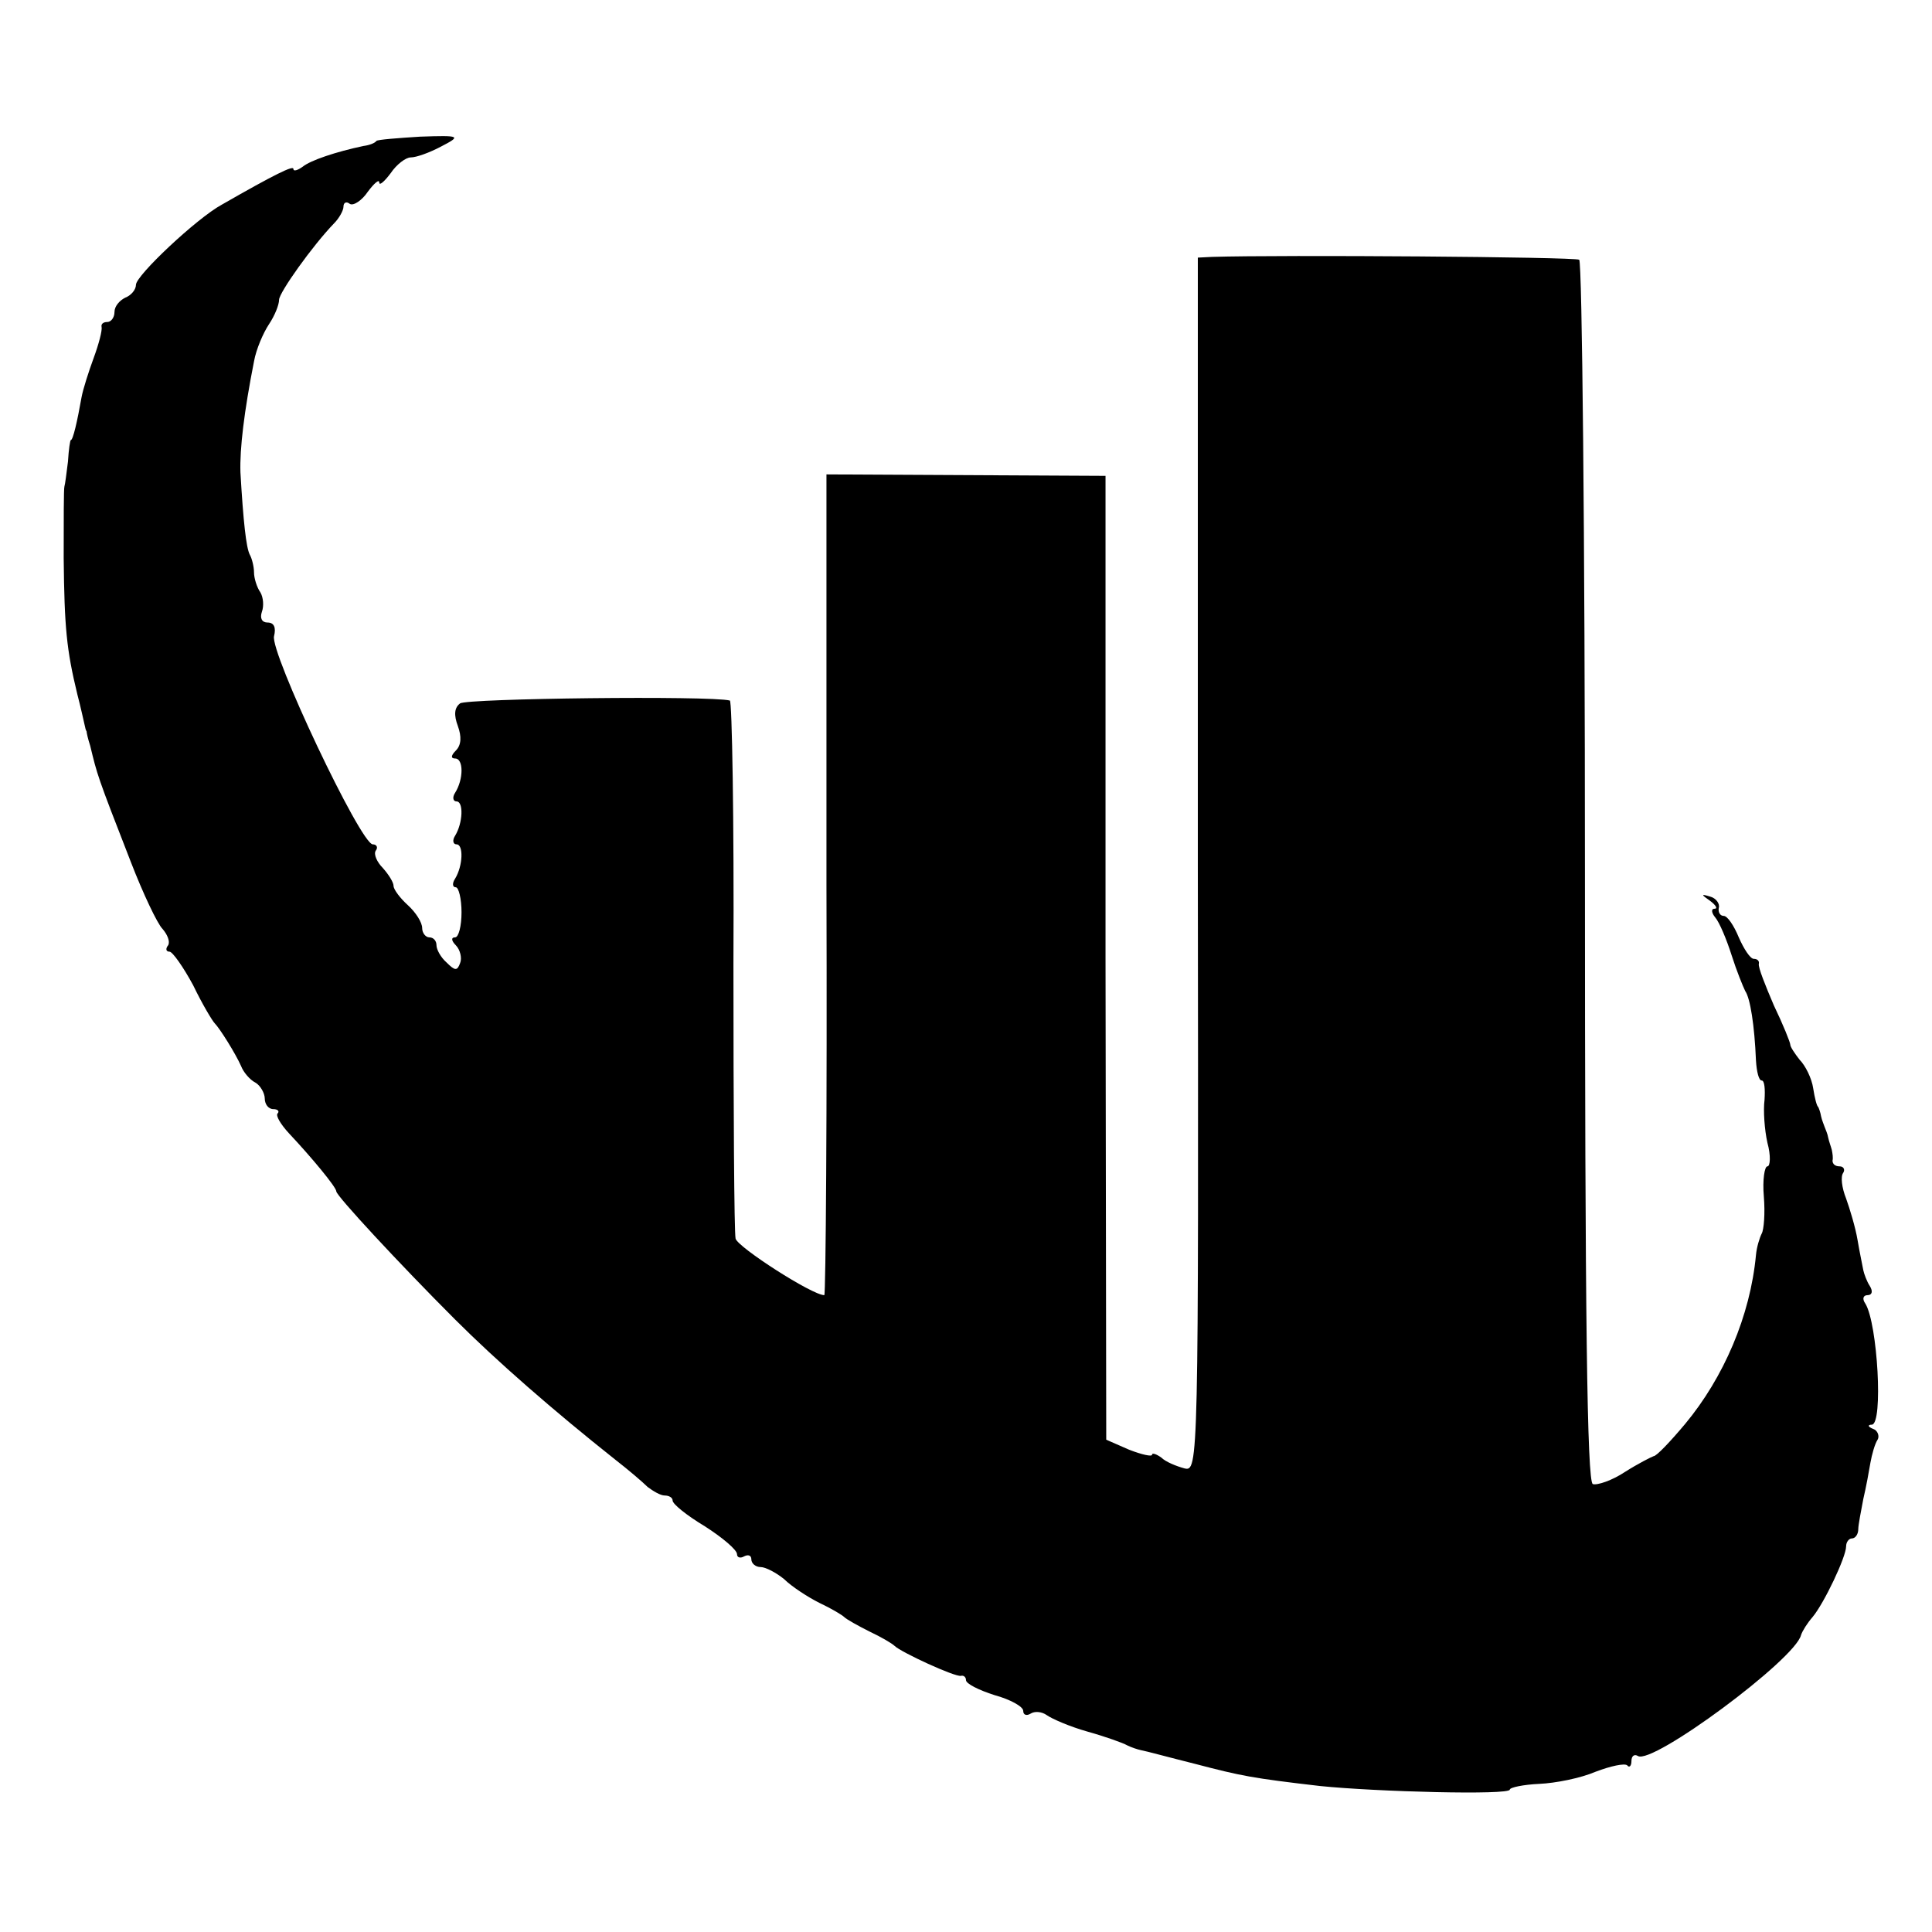
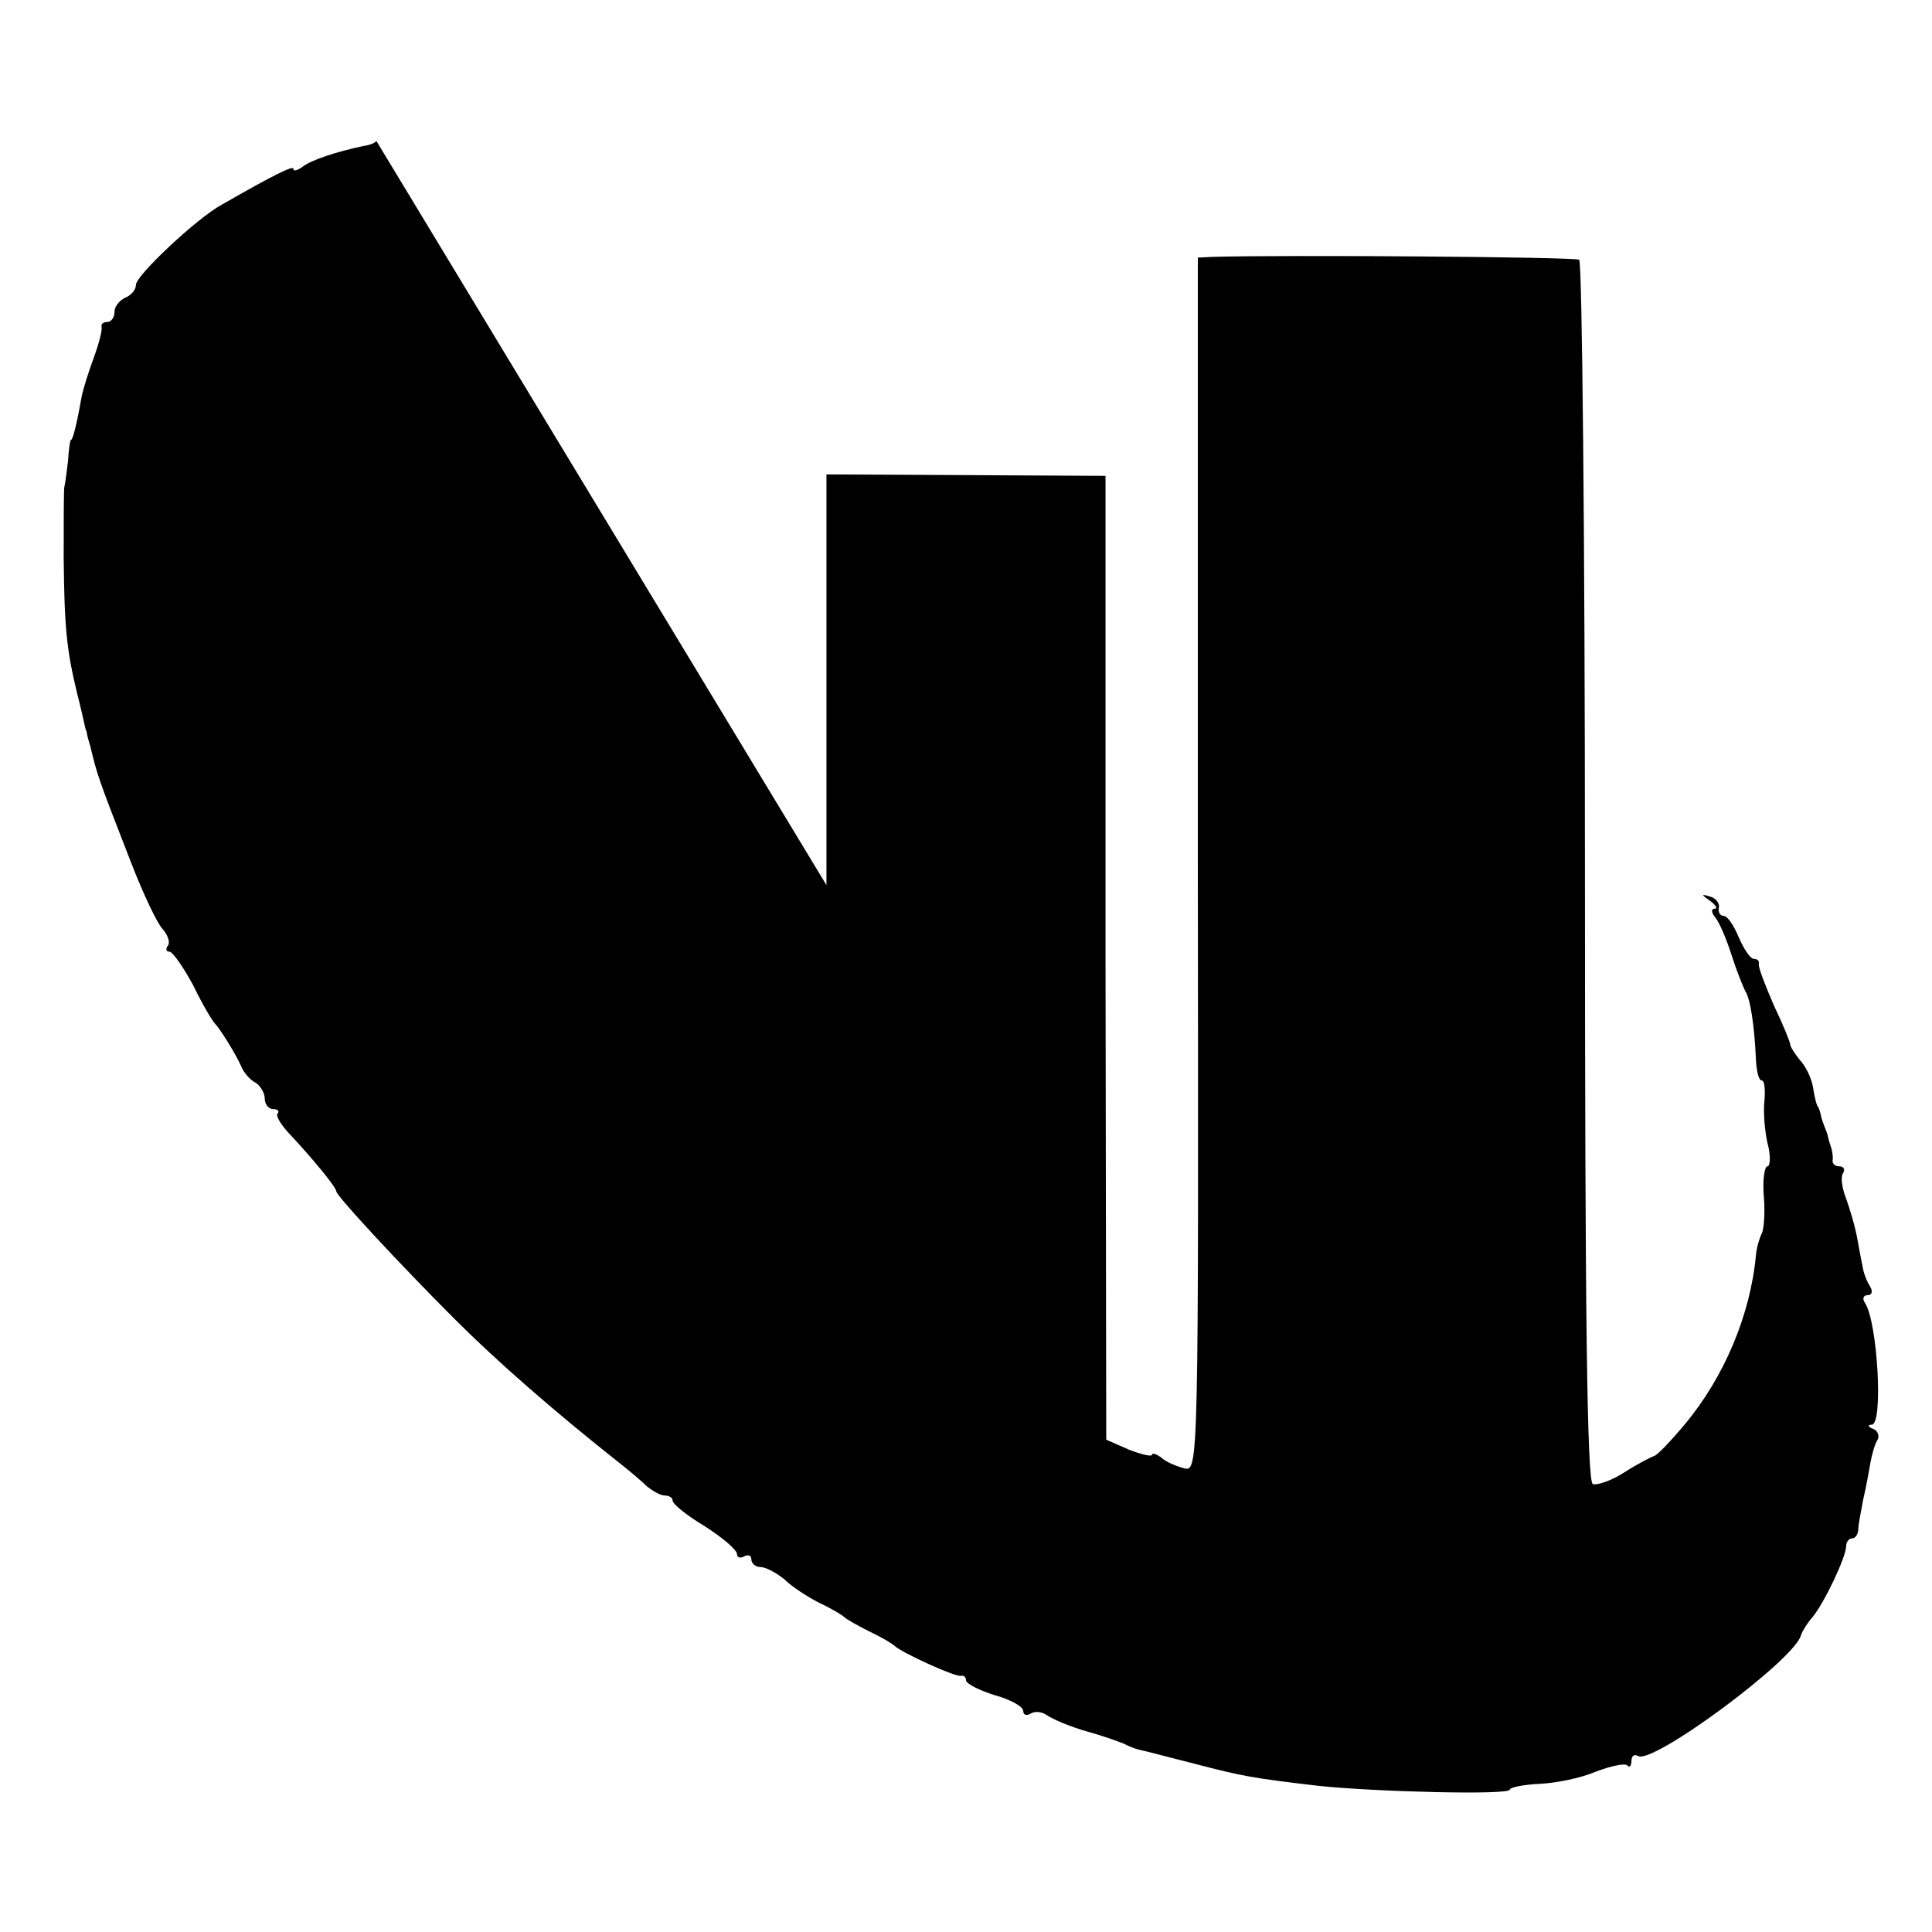
<svg xmlns="http://www.w3.org/2000/svg" version="1.0" width="270pt" height="270pt" viewBox="0 0 270 270" preserveAspectRatio="xMidYMid meet">
  <g transform="translate(0,270) scale(0.1,-0.1)" fill="#000000" stroke="none">
-     <path d="M526 2503 c-2 -3 -10 -6 -18 -7 -38 -8 -74 -20 -85 -29 -7 -5 -13 -7 -13 -3 0 5 -25 -7 -100 -50 -35 -19 -120 -99 -120 -112 0 -7 -7 -15 -15 -18 -8 -4 -15 -12 -15 -20 0 -8 -5 -14 -10 -14 -6 0 -9 -3 -8 -7 1 -5 -4 -24 -11 -43 -7 -19 -15 -44 -17 -55 -6 -34 -12 -60 -15 -60 -1 0 -3 -13 -4 -30 -2 -16 -4 -32 -5 -35 -1 -3 -1 -48 -1 -100 1 -97 4 -128 19 -190 5 -19 9 -38 10 -42 1 -5 2 -9 3 -10 0 -2 2 -11 5 -20 10 -41 9 -40 57 -163 17 -44 37 -86 44 -93 7 -8 11 -18 8 -23 -4 -5 -3 -9 2 -9 4 0 19 -21 33 -47 13 -27 27 -50 30 -53 7 -7 29 -42 37 -60 3 -8 12 -19 20 -23 7 -4 13 -15 13 -22 0 -8 5 -15 12 -15 6 0 9 -3 6 -6 -3 -3 4 -15 16 -28 31 -33 66 -75 66 -81 0 -6 88 -101 166 -179 58 -58 137 -127 224 -196 18 -14 38 -31 45 -38 8 -6 18 -12 24 -12 6 0 11 -3 11 -7 0 -5 20 -21 45 -36 25 -16 45 -33 45 -39 0 -5 5 -6 10 -3 6 3 10 1 10 -4 0 -6 6 -11 13 -11 7 0 22 -8 33 -17 10 -10 33 -25 49 -33 17 -8 32 -17 35 -20 3 -3 19 -12 35 -20 17 -8 32 -17 35 -20 9 -9 85 -44 93 -42 4 1 7 -2 7 -6 0 -5 18 -14 40 -21 22 -6 40 -16 40 -22 0 -6 5 -7 10 -4 6 4 16 3 23 -2 7 -5 32 -16 57 -23 25 -7 50 -16 55 -19 6 -3 15 -6 20 -7 6 -1 39 -10 75 -19 65 -17 80 -20 175 -31 78 -8 265 -13 265 -5 0 3 19 7 41 8 23 1 58 8 79 17 21 8 40 12 44 9 3 -4 6 -1 6 6 0 7 4 10 9 7 20 -13 220 135 228 169 2 6 9 17 16 25 16 19 47 84 47 99 0 6 4 11 8 11 5 0 9 6 9 13 0 6 4 26 7 42 4 17 8 39 10 51 2 11 6 26 10 32 3 5 0 13 -6 15 -8 3 -8 6 -2 6 16 1 8 141 -9 169 -5 7 -3 12 3 12 6 0 8 5 3 13 -4 6 -8 17 -9 22 -1 6 -5 24 -8 42 -3 18 -11 44 -16 58 -6 15 -8 31 -4 36 3 5 0 9 -5 9 -6 0 -10 3 -10 8 1 4 0 10 -1 15 -1 4 -4 12 -5 17 -1 6 -4 12 -5 15 -1 3 -4 10 -5 15 -1 6 -3 11 -4 13 -2 1 -5 13 -7 26 -2 14 -11 32 -19 40 -7 9 -13 18 -13 21 0 3 -10 28 -23 55 -12 28 -22 53 -21 58 1 4 -2 7 -7 7 -5 0 -14 14 -21 30 -7 17 -16 30 -21 30 -5 0 -8 5 -7 11 2 6 -4 14 -12 16 -13 4 -13 3 0 -6 8 -6 11 -11 6 -11 -5 0 -4 -6 1 -12 6 -7 16 -31 23 -53 7 -22 16 -44 19 -50 7 -10 13 -48 15 -97 1 -16 4 -28 8 -28 4 0 5 -12 4 -27 -2 -15 0 -42 4 -60 5 -18 4 -33 0 -33 -4 0 -7 -19 -5 -42 2 -24 0 -47 -3 -52 -3 -6 -7 -19 -8 -30 -8 -85 -45 -171 -99 -236 -21 -25 -40 -45 -44 -45 -3 -1 -21 -10 -40 -22 -18 -12 -39 -19 -45 -17 -8 3 -11 233 -11 855 0 468 -4 853 -8 856 -6 4 -417 7 -513 4 l-20 -1 0 -848 c1 -844 1 -849 -19 -844 -11 3 -26 9 -32 15 -7 5 -13 7 -13 4 0 -3 -14 0 -32 7 l-32 14 -1 673 0 674 -195 1 -195 1 0 -574 c1 -315 -1 -573 -3 -573 -17 0 -121 67 -124 79 -2 9 -3 181 -3 384 1 202 -2 368 -5 368 -28 7 -368 3 -377 -4 -8 -6 -9 -16 -3 -32 5 -14 5 -26 -3 -34 -7 -7 -7 -11 -1 -11 12 0 12 -29 0 -48 -4 -6 -3 -12 2 -12 10 0 9 -30 -2 -48 -4 -6 -3 -12 2 -12 10 0 9 -30 -2 -48 -4 -6 -4 -12 1 -12 4 0 8 -16 8 -35 0 -19 -4 -35 -9 -35 -6 0 -5 -5 1 -11 6 -6 9 -18 6 -25 -4 -11 -7 -11 -19 1 -8 7 -14 18 -14 24 0 6 -4 11 -10 11 -5 0 -10 6 -10 13 0 8 -9 22 -20 32 -11 10 -20 22 -20 27 0 5 -7 16 -15 25 -8 8 -13 19 -10 24 4 5 1 9 -4 9 -17 0 -144 269 -138 291 3 12 0 19 -9 19 -8 0 -11 6 -8 15 3 8 2 20 -2 27 -5 7 -9 20 -9 28 0 8 -3 20 -6 25 -5 10 -9 46 -13 115 -1 33 5 84 19 155 3 17 13 40 21 52 8 12 14 27 14 34 0 10 47 76 77 107 7 7 13 18 13 23 0 6 4 8 9 4 5 -3 17 5 25 17 9 12 16 18 16 13 0 -5 7 1 16 13 8 12 21 22 28 22 8 0 27 7 42 15 29 15 28 16 -29 14 -31 -2 -59 -4 -61 -6z" />
+     <path d="M526 2503 c-2 -3 -10 -6 -18 -7 -38 -8 -74 -20 -85 -29 -7 -5 -13 -7 -13 -3 0 5 -25 -7 -100 -50 -35 -19 -120 -99 -120 -112 0 -7 -7 -15 -15 -18 -8 -4 -15 -12 -15 -20 0 -8 -5 -14 -10 -14 -6 0 -9 -3 -8 -7 1 -5 -4 -24 -11 -43 -7 -19 -15 -44 -17 -55 -6 -34 -12 -60 -15 -60 -1 0 -3 -13 -4 -30 -2 -16 -4 -32 -5 -35 -1 -3 -1 -48 -1 -100 1 -97 4 -128 19 -190 5 -19 9 -38 10 -42 1 -5 2 -9 3 -10 0 -2 2 -11 5 -20 10 -41 9 -40 57 -163 17 -44 37 -86 44 -93 7 -8 11 -18 8 -23 -4 -5 -3 -9 2 -9 4 0 19 -21 33 -47 13 -27 27 -50 30 -53 7 -7 29 -42 37 -60 3 -8 12 -19 20 -23 7 -4 13 -15 13 -22 0 -8 5 -15 12 -15 6 0 9 -3 6 -6 -3 -3 4 -15 16 -28 31 -33 66 -75 66 -81 0 -6 88 -101 166 -179 58 -58 137 -127 224 -196 18 -14 38 -31 45 -38 8 -6 18 -12 24 -12 6 0 11 -3 11 -7 0 -5 20 -21 45 -36 25 -16 45 -33 45 -39 0 -5 5 -6 10 -3 6 3 10 1 10 -4 0 -6 6 -11 13 -11 7 0 22 -8 33 -17 10 -10 33 -25 49 -33 17 -8 32 -17 35 -20 3 -3 19 -12 35 -20 17 -8 32 -17 35 -20 9 -9 85 -44 93 -42 4 1 7 -2 7 -6 0 -5 18 -14 40 -21 22 -6 40 -16 40 -22 0 -6 5 -7 10 -4 6 4 16 3 23 -2 7 -5 32 -16 57 -23 25 -7 50 -16 55 -19 6 -3 15 -6 20 -7 6 -1 39 -10 75 -19 65 -17 80 -20 175 -31 78 -8 265 -13 265 -5 0 3 19 7 41 8 23 1 58 8 79 17 21 8 40 12 44 9 3 -4 6 -1 6 6 0 7 4 10 9 7 20 -13 220 135 228 169 2 6 9 17 16 25 16 19 47 84 47 99 0 6 4 11 8 11 5 0 9 6 9 13 0 6 4 26 7 42 4 17 8 39 10 51 2 11 6 26 10 32 3 5 0 13 -6 15 -8 3 -8 6 -2 6 16 1 8 141 -9 169 -5 7 -3 12 3 12 6 0 8 5 3 13 -4 6 -8 17 -9 22 -1 6 -5 24 -8 42 -3 18 -11 44 -16 58 -6 15 -8 31 -4 36 3 5 0 9 -5 9 -6 0 -10 3 -10 8 1 4 0 10 -1 15 -1 4 -4 12 -5 17 -1 6 -4 12 -5 15 -1 3 -4 10 -5 15 -1 6 -3 11 -4 13 -2 1 -5 13 -7 26 -2 14 -11 32 -19 40 -7 9 -13 18 -13 21 0 3 -10 28 -23 55 -12 28 -22 53 -21 58 1 4 -2 7 -7 7 -5 0 -14 14 -21 30 -7 17 -16 30 -21 30 -5 0 -8 5 -7 11 2 6 -4 14 -12 16 -13 4 -13 3 0 -6 8 -6 11 -11 6 -11 -5 0 -4 -6 1 -12 6 -7 16 -31 23 -53 7 -22 16 -44 19 -50 7 -10 13 -48 15 -97 1 -16 4 -28 8 -28 4 0 5 -12 4 -27 -2 -15 0 -42 4 -60 5 -18 4 -33 0 -33 -4 0 -7 -19 -5 -42 2 -24 0 -47 -3 -52 -3 -6 -7 -19 -8 -30 -8 -85 -45 -171 -99 -236 -21 -25 -40 -45 -44 -45 -3 -1 -21 -10 -40 -22 -18 -12 -39 -19 -45 -17 -8 3 -11 233 -11 855 0 468 -4 853 -8 856 -6 4 -417 7 -513 4 l-20 -1 0 -848 c1 -844 1 -849 -19 -844 -11 3 -26 9 -32 15 -7 5 -13 7 -13 4 0 -3 -14 0 -32 7 l-32 14 -1 673 0 674 -195 1 -195 1 0 -574 z" />
  </g>
</svg>